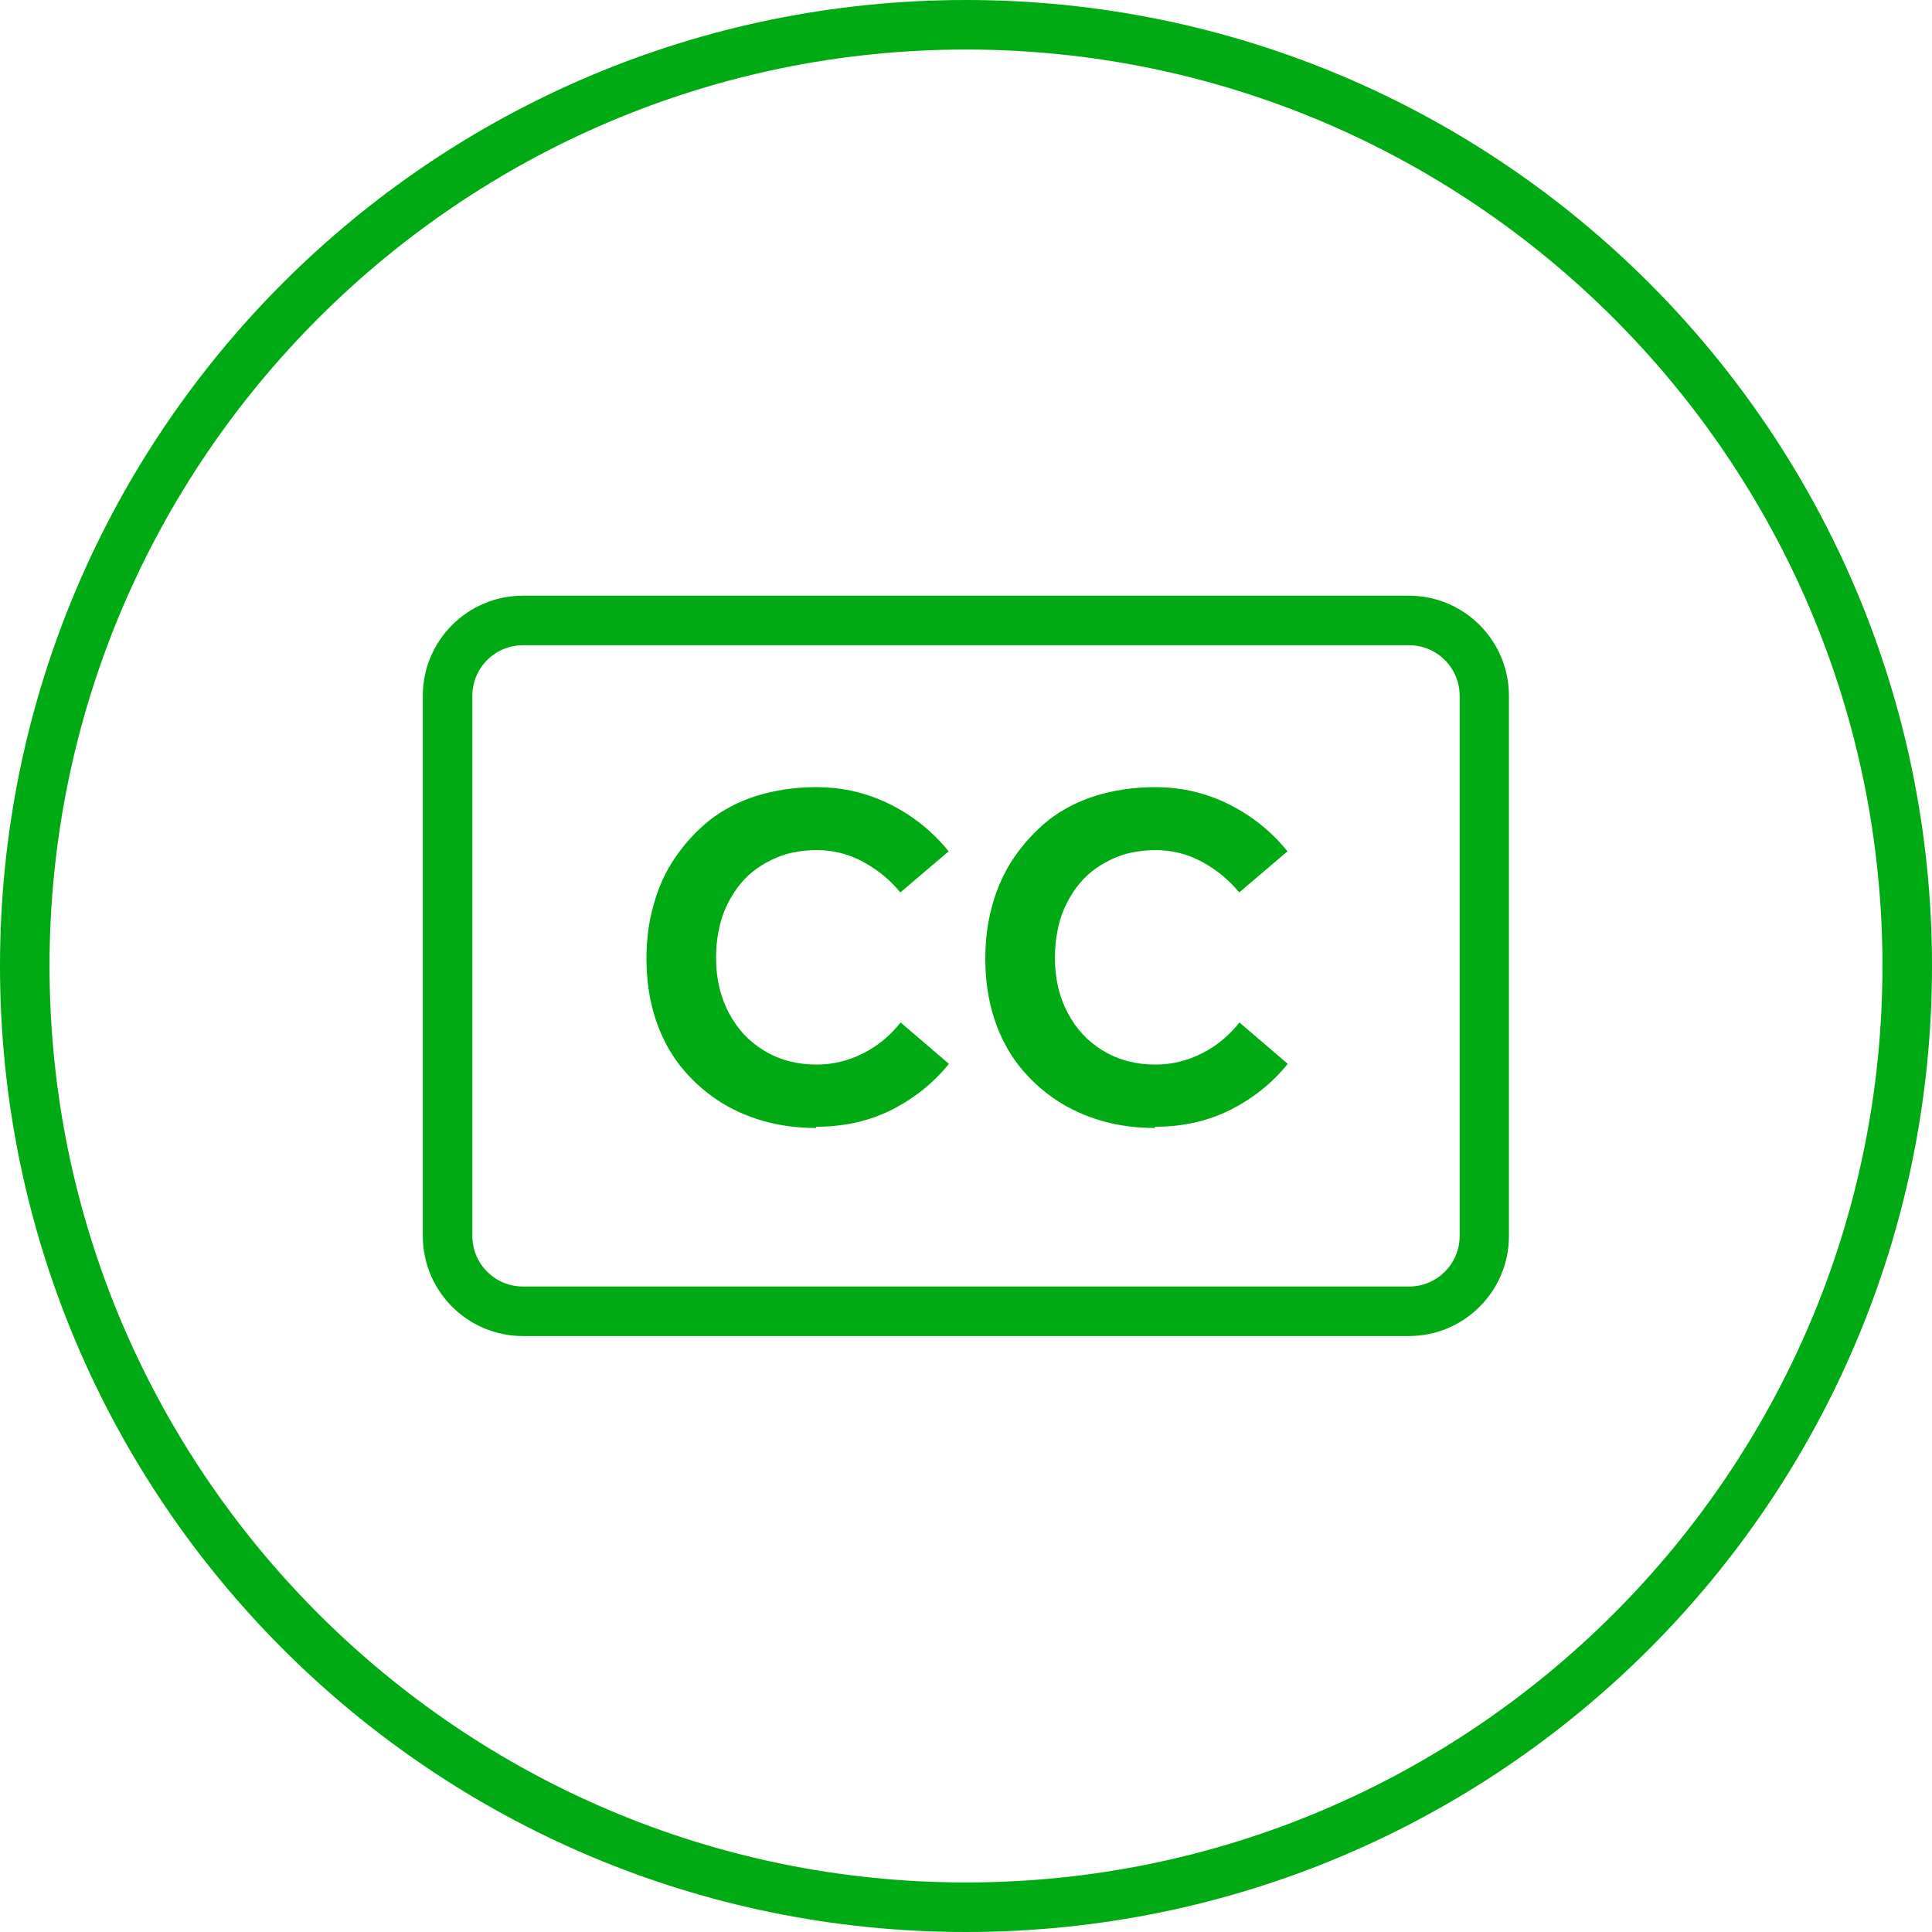
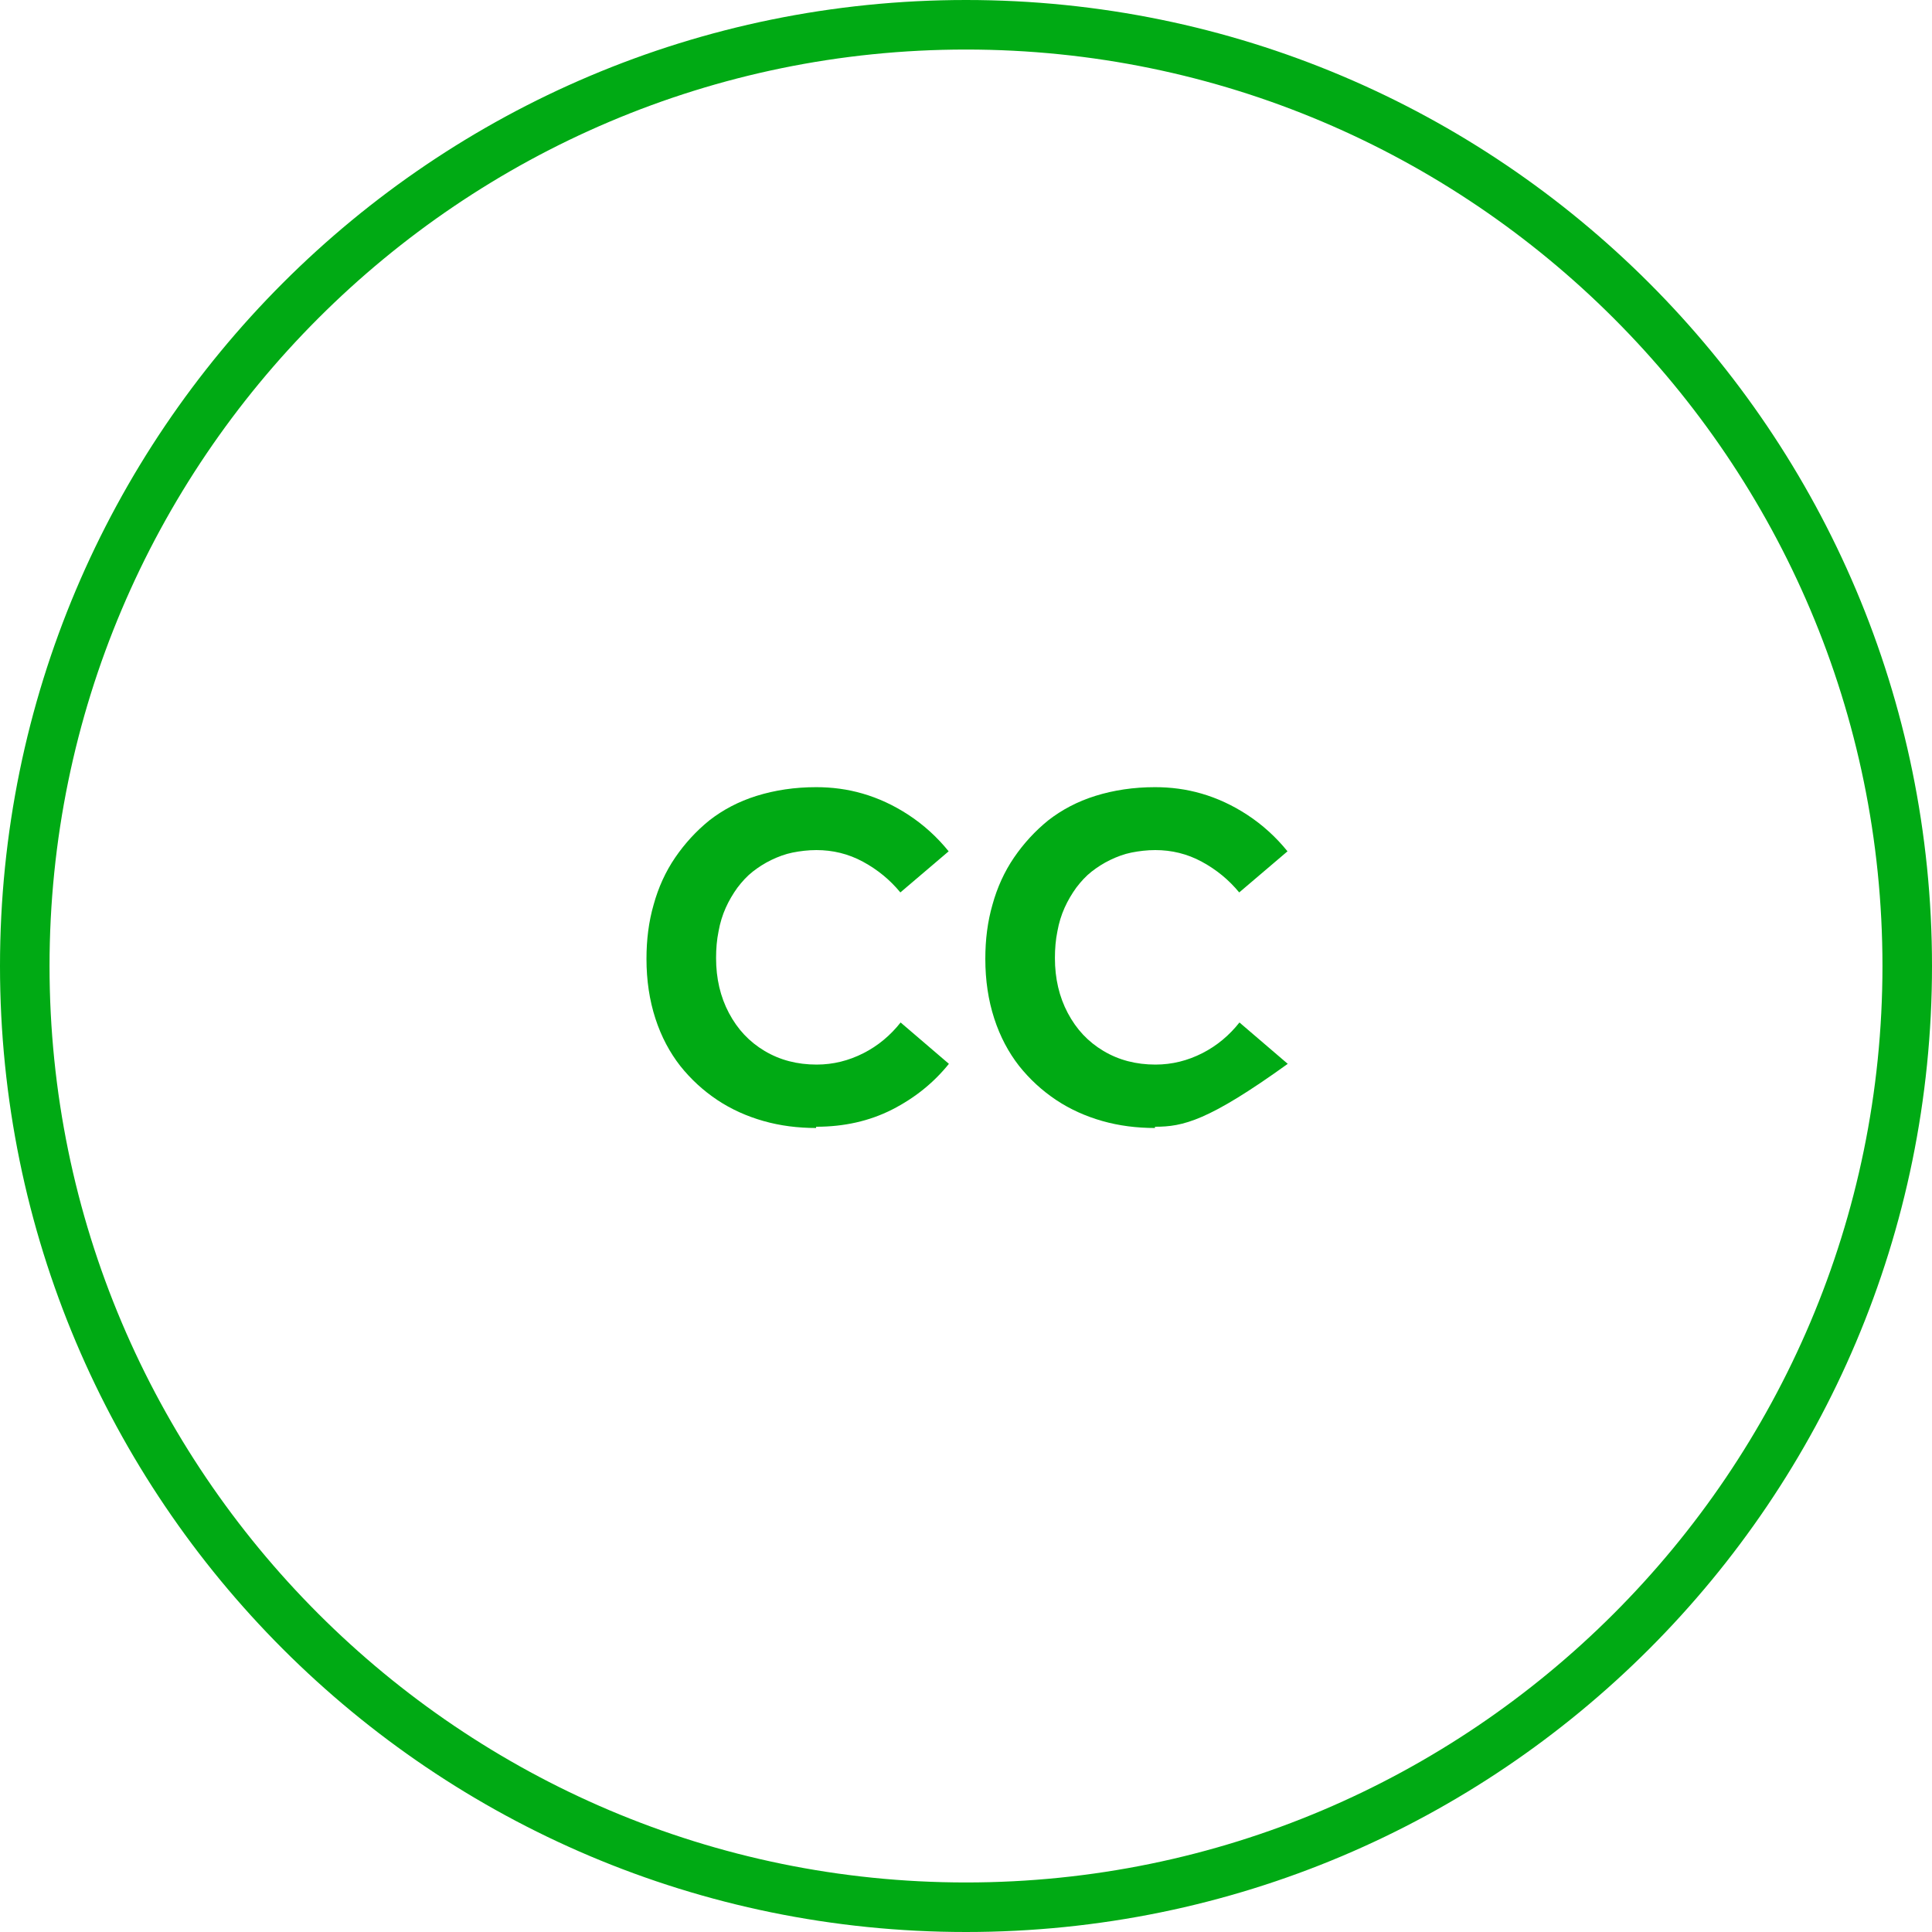
<svg xmlns="http://www.w3.org/2000/svg" width="78" height="78" viewBox="0 0 78 78" fill="none">
  <path d="M39 2C59.4 2 76 18.6 76 39C76 59.4 59.4 76 39 76C18.6 76 2 59.4 2 39C2 18.6 18.6 2 39 2ZM39 0C17.46 0 0 17.46 0 39C0 60.54 17.46 78 39 78C60.54 78 78 60.54 78 39C78 17.46 60.54 0 39 0Z" fill="#00AA14" />
  <mask id="mask0_101_166" style="mask-type:alpha" maskUnits="userSpaceOnUse" x="16" y="16" width="46" height="46">
    <rect x="16" y="16" width="46" height="46" fill="#D9D9D9" />
  </mask>
  <g mask="url(#mask0_101_166)">
-     <path d="M56.89 26.05C58.02 26.05 58.93 26.97 58.93 28.09V49.9C58.93 51.03 58.01 51.94 56.89 51.94H21.11C19.98 51.94 19.07 51.02 19.07 49.9V28.09C19.07 26.96 19.99 26.05 21.11 26.05H56.88M56.88 24.05H21.11C18.88 24.05 17.07 25.86 17.07 28.09V49.9C17.07 52.13 18.88 53.94 21.11 53.94H56.88C59.11 53.94 60.92 52.13 60.92 49.9V28.09C60.92 25.86 59.11 24.05 56.88 24.05Z" fill="#00AA14" />
-     <path d="M46.63 45.54C45.89 45.54 45.18 45.45 44.51 45.26C43.84 45.07 43.21 44.79 42.64 44.41C42.07 44.03 41.57 43.57 41.14 43.03C40.72 42.49 40.38 41.86 40.14 41.12C39.9 40.38 39.78 39.58 39.78 38.71C39.78 37.94 39.87 37.21 40.07 36.52C40.26 35.83 40.55 35.19 40.94 34.62C41.33 34.05 41.79 33.55 42.32 33.12C42.86 32.7 43.49 32.36 44.23 32.13C44.97 31.9 45.77 31.78 46.63 31.78C47.27 31.78 47.89 31.86 48.51 32.04C49.13 32.22 49.75 32.5 50.36 32.9C50.97 33.3 51.51 33.79 51.98 34.37L50.03 36.03C49.61 35.52 49.11 35.11 48.52 34.79C47.93 34.47 47.3 34.32 46.64 34.32C46.31 34.32 45.98 34.36 45.68 34.42C45.38 34.48 45.09 34.59 44.82 34.72C44.55 34.85 44.3 35.01 44.07 35.19C43.84 35.37 43.64 35.59 43.45 35.84C43.27 36.09 43.11 36.36 42.98 36.65C42.85 36.94 42.75 37.26 42.69 37.6C42.62 37.94 42.59 38.3 42.59 38.68C42.59 39.5 42.76 40.24 43.11 40.9C43.46 41.56 43.93 42.06 44.55 42.43C45.17 42.8 45.87 42.98 46.65 42.98C47.32 42.98 47.95 42.82 48.54 42.52C49.13 42.22 49.63 41.8 50.04 41.28L51.99 42.95C51.37 43.72 50.61 44.33 49.69 44.8C48.78 45.26 47.76 45.49 46.63 45.49V45.53V45.54Z" fill="#00AA14" />
+     <path d="M46.63 45.54C45.89 45.54 45.18 45.45 44.51 45.26C43.84 45.07 43.21 44.79 42.64 44.41C42.07 44.03 41.57 43.57 41.14 43.03C40.72 42.49 40.38 41.86 40.14 41.12C39.9 40.38 39.78 39.58 39.78 38.71C39.78 37.94 39.87 37.21 40.07 36.52C40.26 35.83 40.55 35.19 40.94 34.62C41.33 34.05 41.79 33.55 42.32 33.12C42.86 32.7 43.49 32.36 44.23 32.13C44.97 31.9 45.77 31.78 46.63 31.78C47.27 31.78 47.89 31.86 48.51 32.04C49.13 32.22 49.75 32.5 50.36 32.9C50.97 33.3 51.51 33.79 51.98 34.37L50.03 36.03C49.61 35.52 49.11 35.11 48.52 34.79C47.93 34.47 47.3 34.32 46.64 34.32C46.31 34.32 45.98 34.36 45.68 34.42C45.38 34.48 45.09 34.59 44.82 34.72C44.55 34.85 44.3 35.01 44.07 35.19C43.84 35.37 43.64 35.59 43.45 35.84C43.27 36.09 43.11 36.36 42.98 36.65C42.85 36.94 42.75 37.26 42.69 37.6C42.62 37.94 42.59 38.3 42.59 38.68C42.59 39.5 42.76 40.24 43.11 40.9C43.46 41.56 43.93 42.06 44.55 42.43C45.17 42.8 45.87 42.98 46.65 42.98C47.32 42.98 47.95 42.82 48.54 42.52C49.13 42.22 49.63 41.8 50.04 41.28L51.99 42.95C48.78 45.26 47.76 45.49 46.63 45.49V45.53V45.54Z" fill="#00AA14" />
    <path d="M32.95 45.54C32.21 45.54 31.5 45.45 30.83 45.26C30.16 45.07 29.53 44.79 28.96 44.41C28.39 44.03 27.89 43.57 27.46 43.03C27.04 42.49 26.7 41.86 26.46 41.12C26.22 40.38 26.1 39.58 26.1 38.71C26.1 37.94 26.19 37.21 26.39 36.52C26.58 35.83 26.87 35.19 27.26 34.62C27.65 34.05 28.11 33.55 28.64 33.12C29.18 32.7 29.81 32.36 30.55 32.13C31.29 31.9 32.09 31.78 32.95 31.78C33.59 31.78 34.21 31.86 34.83 32.04C35.45 32.22 36.07 32.5 36.68 32.9C37.29 33.3 37.83 33.79 38.3 34.37L36.35 36.03C35.93 35.52 35.43 35.11 34.84 34.79C34.25 34.47 33.62 34.32 32.96 34.32C32.63 34.32 32.3 34.36 32 34.42C31.7 34.48 31.41 34.59 31.14 34.72C30.87 34.85 30.62 35.01 30.39 35.19C30.16 35.37 29.96 35.59 29.77 35.84C29.59 36.09 29.43 36.36 29.3 36.65C29.17 36.94 29.07 37.26 29.01 37.6C28.94 37.94 28.91 38.3 28.91 38.68C28.91 39.5 29.08 40.24 29.43 40.9C29.78 41.56 30.25 42.06 30.87 42.43C31.49 42.8 32.19 42.98 32.97 42.98C33.64 42.98 34.27 42.82 34.86 42.52C35.45 42.22 35.95 41.8 36.36 41.28L38.31 42.95C37.69 43.72 36.93 44.33 36.01 44.8C35.1 45.26 34.08 45.49 32.95 45.49V45.53V45.54Z" fill="#00AA14" />
  </g>
</svg>